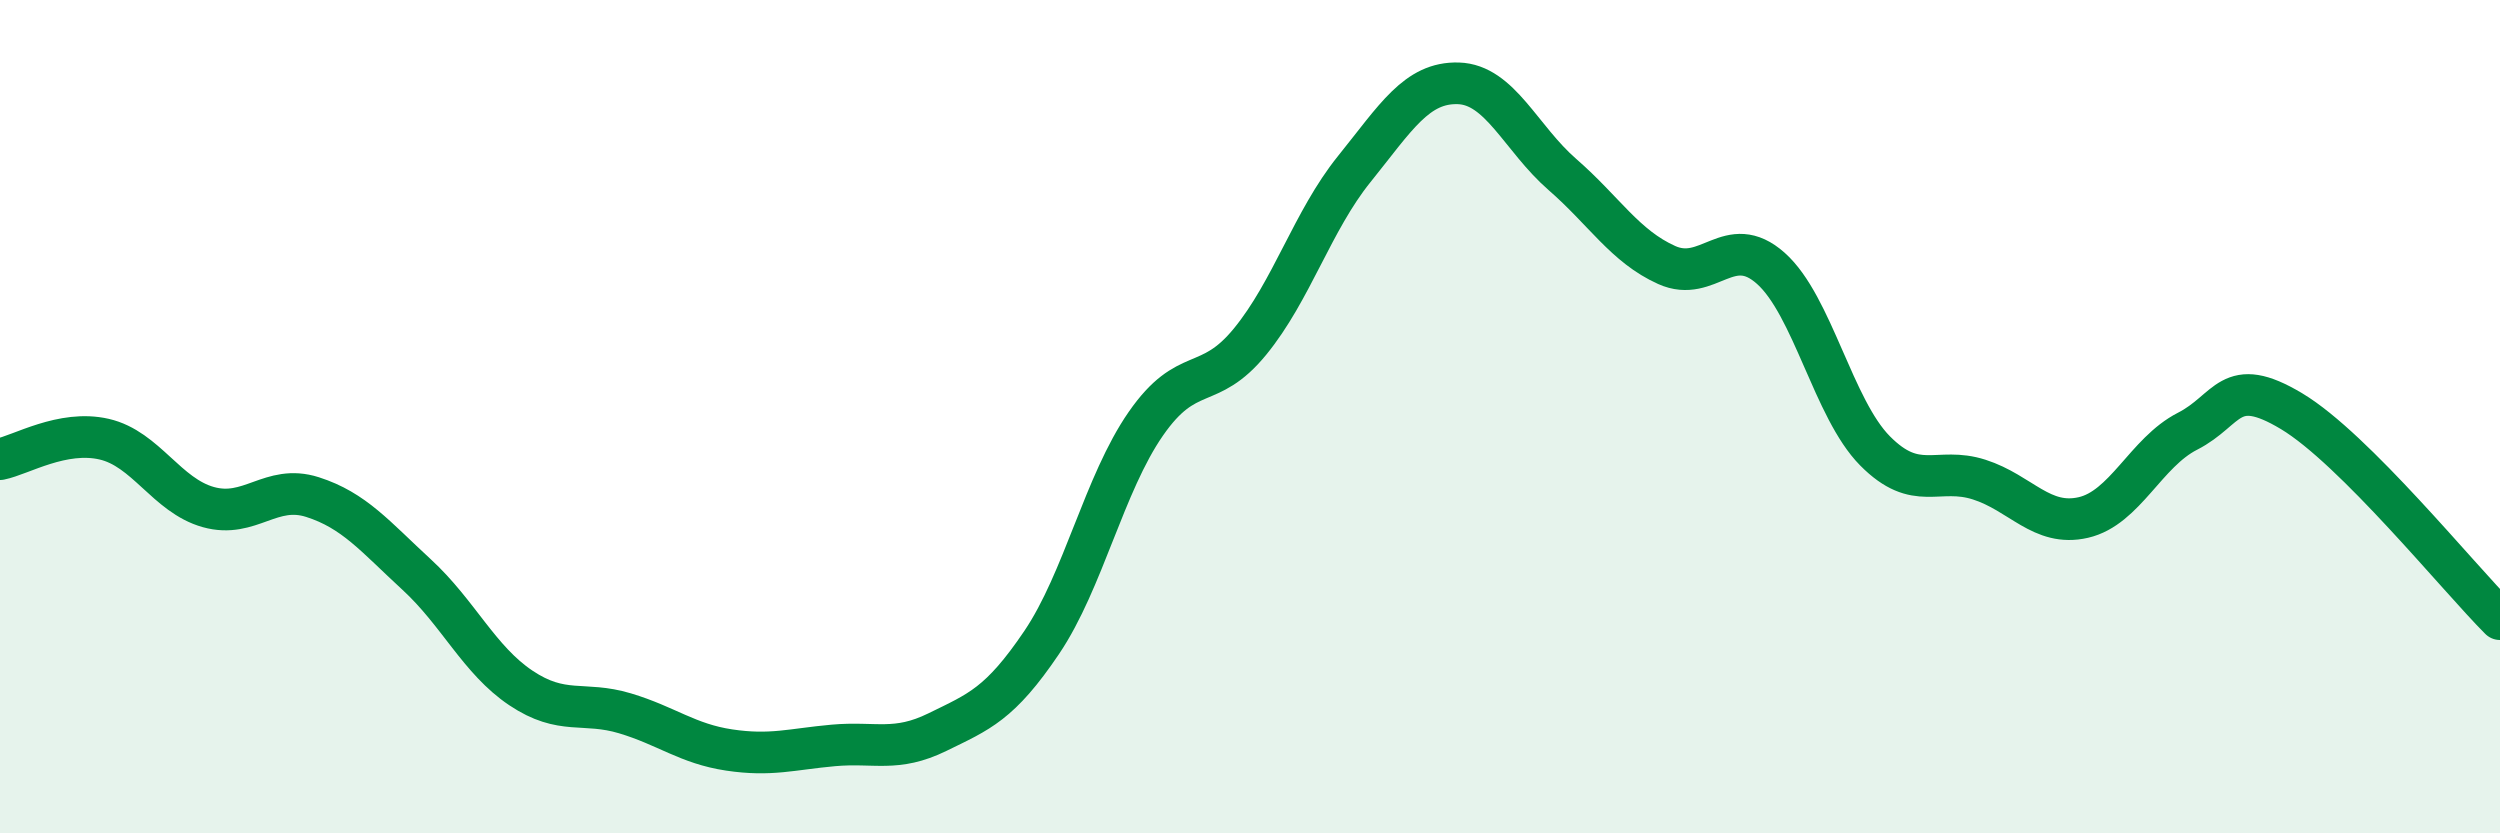
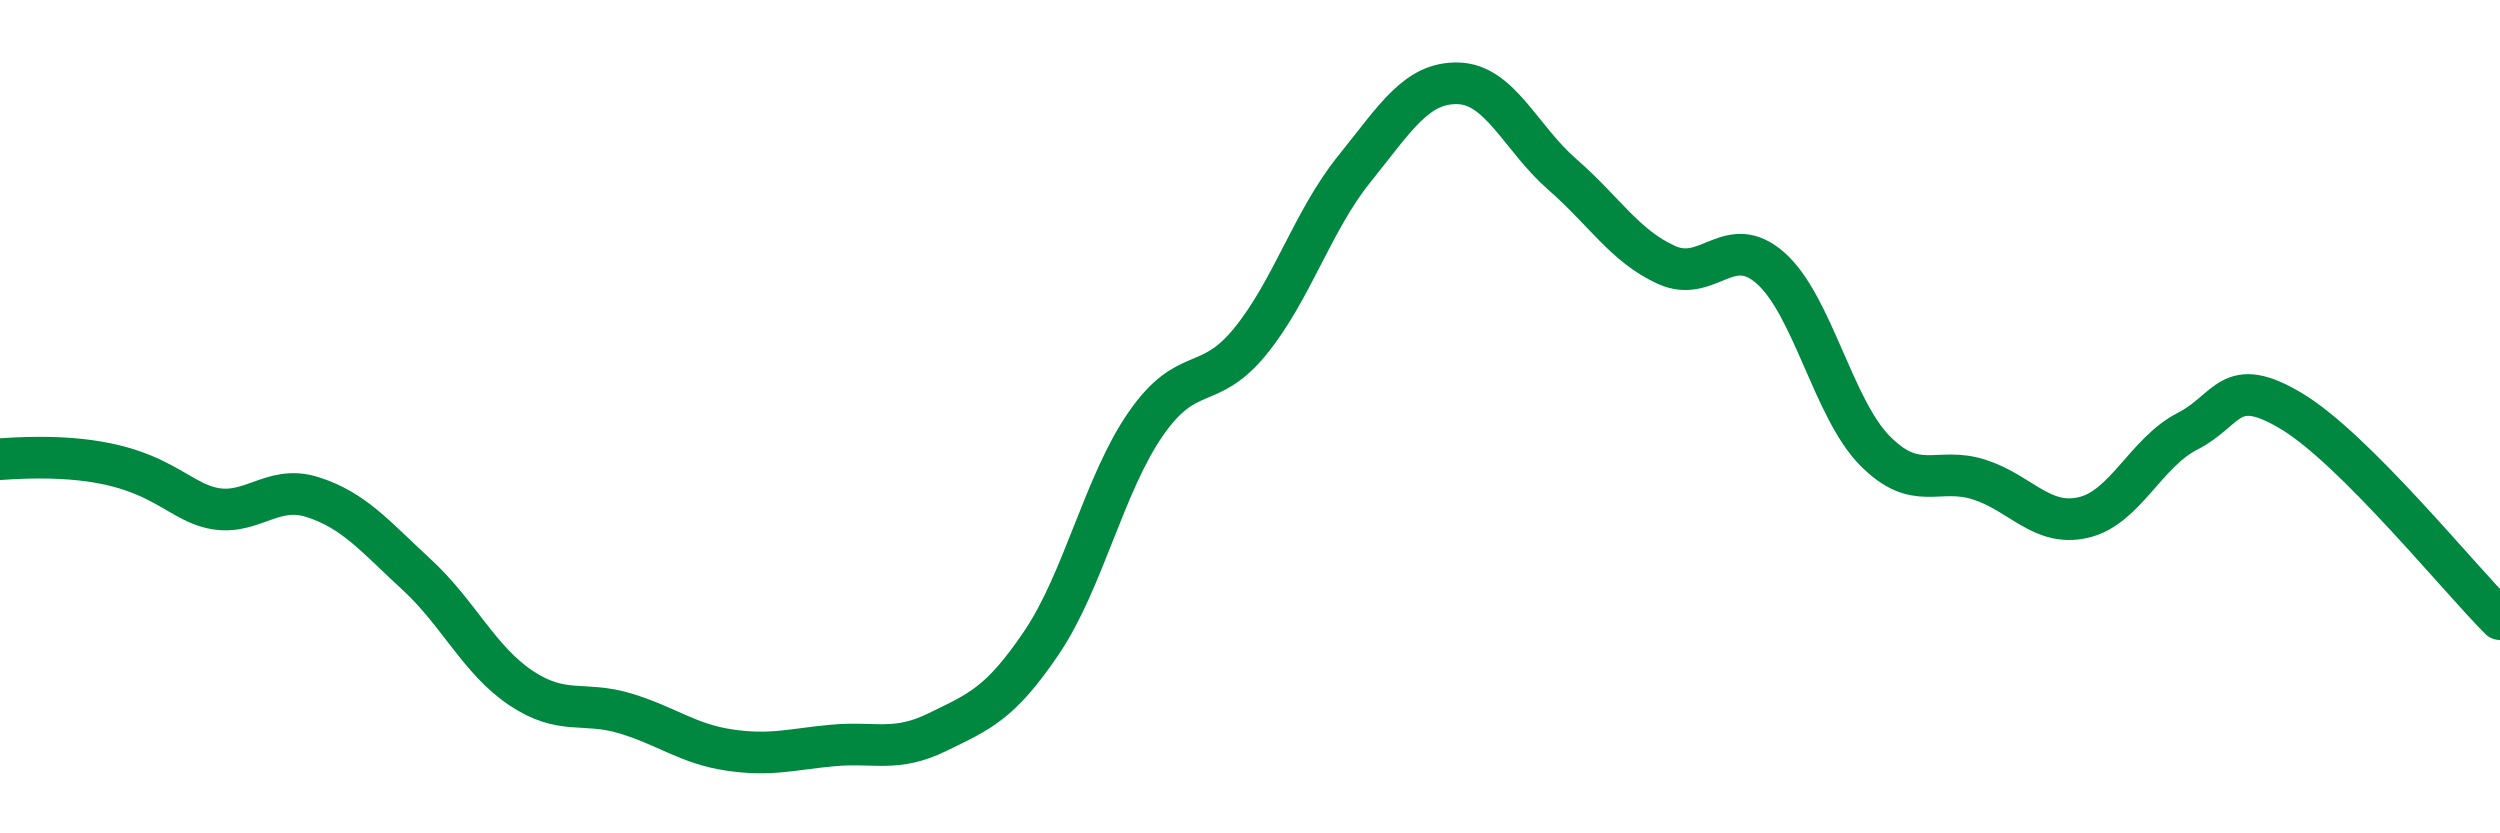
<svg xmlns="http://www.w3.org/2000/svg" width="60" height="20" viewBox="0 0 60 20">
-   <path d="M 0,11.02 C 0.5,10.92 1.5,10.31 2.5,10.54 C 3.5,10.77 4,11.89 5,12.17 C 6,12.45 6.5,11.61 7.5,11.93 C 8.5,12.25 9,12.87 10,13.79 C 11,14.71 11.5,15.84 12.5,16.51 C 13.5,17.18 14,16.82 15,17.12 C 16,17.42 16.5,17.85 17.5,18 C 18.5,18.15 19,17.98 20,17.89 C 21,17.8 21.5,18.06 22.5,17.57 C 23.5,17.08 24,16.9 25,15.42 C 26,13.94 26.5,11.61 27.5,10.17 C 28.5,8.73 29,9.42 30,8.2 C 31,6.98 31.5,5.3 32.5,4.06 C 33.5,2.82 34,1.97 35,2 C 36,2.03 36.5,3.32 37.5,4.19 C 38.5,5.06 39,5.91 40,6.36 C 41,6.81 41.5,5.55 42.5,6.44 C 43.5,7.33 44,9.81 45,10.82 C 46,11.83 46.5,11.19 47.5,11.51 C 48.5,11.83 49,12.65 50,12.42 C 51,12.19 51.5,10.86 52.5,10.35 C 53.5,9.84 53.5,8.97 55,9.87 C 56.5,10.77 59,13.86 60,14.86L60 20L0 20Z" fill="#008740" opacity="0.1" stroke-linecap="round" stroke-linejoin="round" />
-   <path d="M 0,11.02 C 0.5,10.92 1.5,10.31 2.5,10.54 C 3.5,10.77 4,11.89 5,12.17 C 6,12.45 6.5,11.61 7.5,11.93 C 8.5,12.25 9,12.87 10,13.79 C 11,14.71 11.5,15.84 12.5,16.51 C 13.5,17.18 14,16.82 15,17.12 C 16,17.42 16.5,17.85 17.5,18 C 18.5,18.15 19,17.98 20,17.89 C 21,17.8 21.5,18.06 22.5,17.57 C 23.5,17.08 24,16.9 25,15.42 C 26,13.94 26.5,11.61 27.5,10.17 C 28.5,8.73 29,9.42 30,8.2 C 31,6.98 31.5,5.3 32.5,4.06 C 33.5,2.82 34,1.97 35,2 C 36,2.03 36.5,3.32 37.5,4.19 C 38.5,5.06 39,5.91 40,6.36 C 41,6.81 41.5,5.55 42.5,6.44 C 43.5,7.33 44,9.81 45,10.82 C 46,11.83 46.5,11.19 47.5,11.51 C 48.5,11.83 49,12.65 50,12.42 C 51,12.19 51.5,10.86 52.5,10.35 C 53.5,9.84 53.5,8.97 55,9.87 C 56.5,10.77 59,13.86 60,14.86" stroke="#008740" stroke-width="1" fill="none" stroke-linecap="round" stroke-linejoin="round" />
+   <path d="M 0,11.02 C 3.5,10.77 4,11.89 5,12.17 C 6,12.45 6.5,11.61 7.5,11.93 C 8.5,12.25 9,12.87 10,13.79 C 11,14.71 11.5,15.84 12.5,16.51 C 13.5,17.18 14,16.82 15,17.12 C 16,17.42 16.5,17.85 17.5,18 C 18.5,18.15 19,17.98 20,17.89 C 21,17.8 21.5,18.06 22.5,17.57 C 23.5,17.08 24,16.9 25,15.42 C 26,13.94 26.5,11.61 27.5,10.17 C 28.5,8.73 29,9.42 30,8.2 C 31,6.98 31.5,5.3 32.5,4.06 C 33.5,2.82 34,1.97 35,2 C 36,2.03 36.5,3.32 37.5,4.19 C 38.5,5.06 39,5.91 40,6.36 C 41,6.81 41.5,5.55 42.5,6.44 C 43.5,7.33 44,9.81 45,10.82 C 46,11.83 46.5,11.19 47.5,11.51 C 48.5,11.83 49,12.65 50,12.42 C 51,12.19 51.5,10.86 52.5,10.35 C 53.5,9.84 53.5,8.97 55,9.87 C 56.5,10.77 59,13.86 60,14.86" stroke="#008740" stroke-width="1" fill="none" stroke-linecap="round" stroke-linejoin="round" />
</svg>